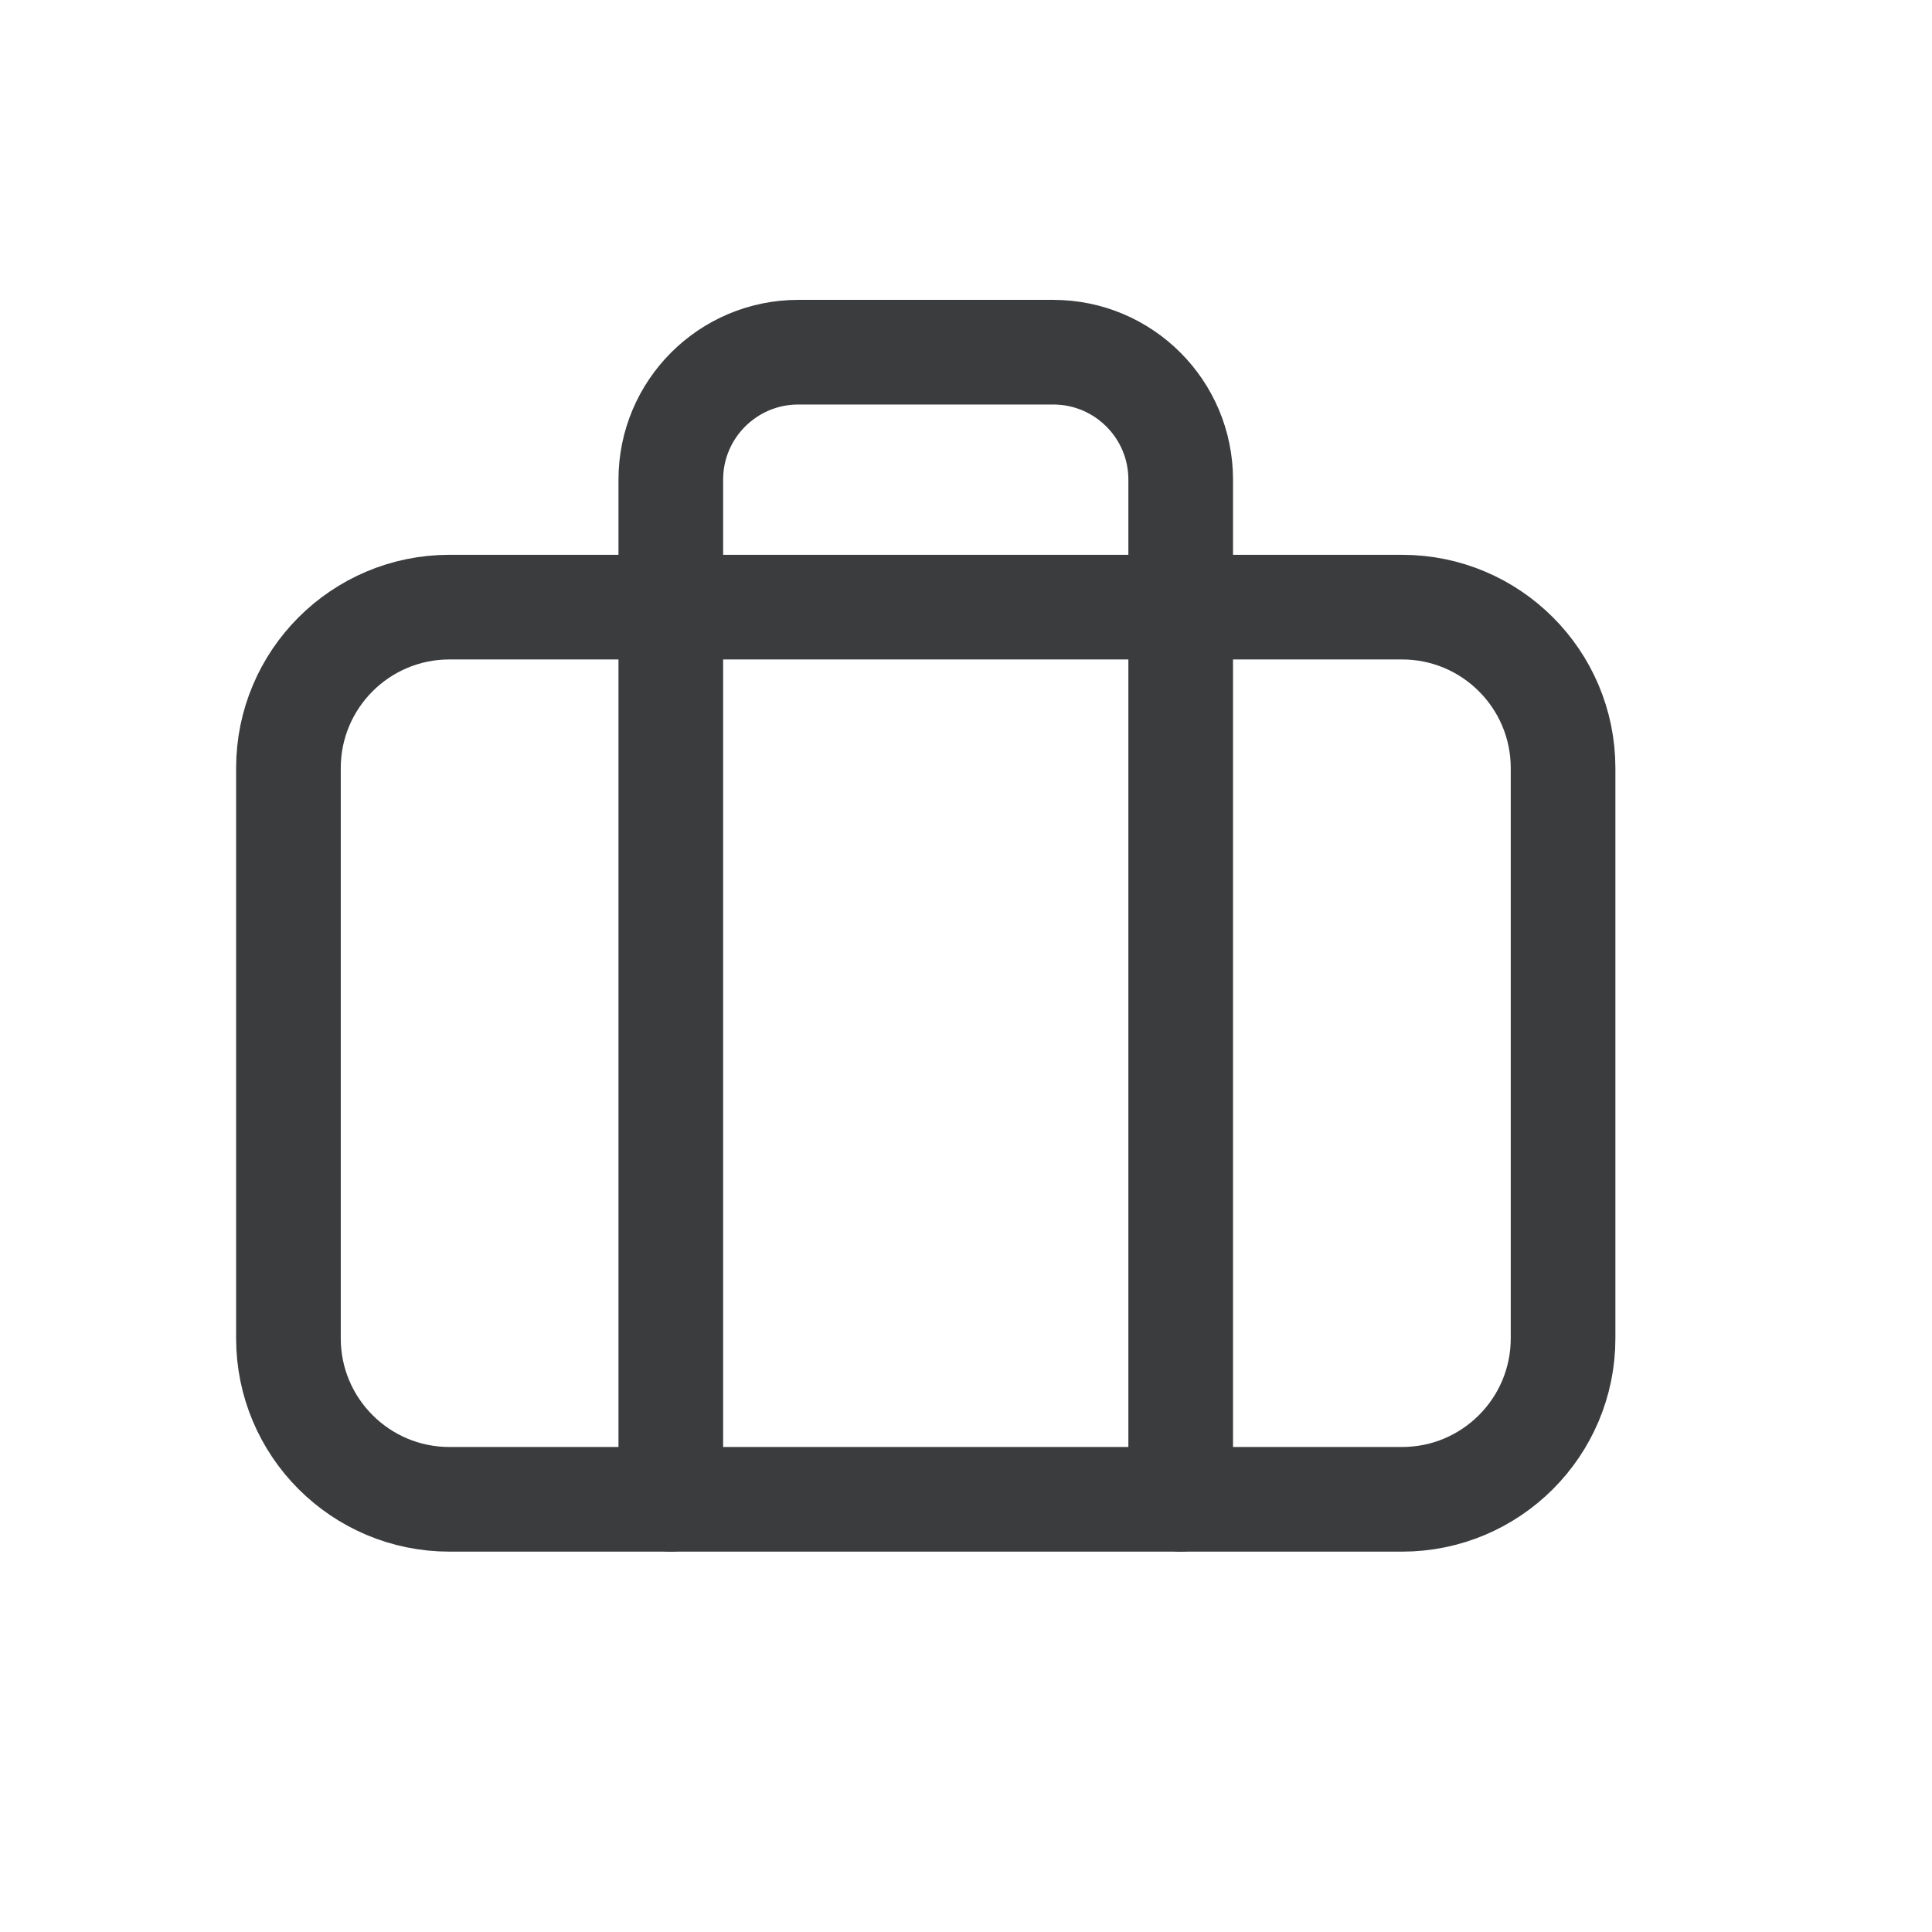
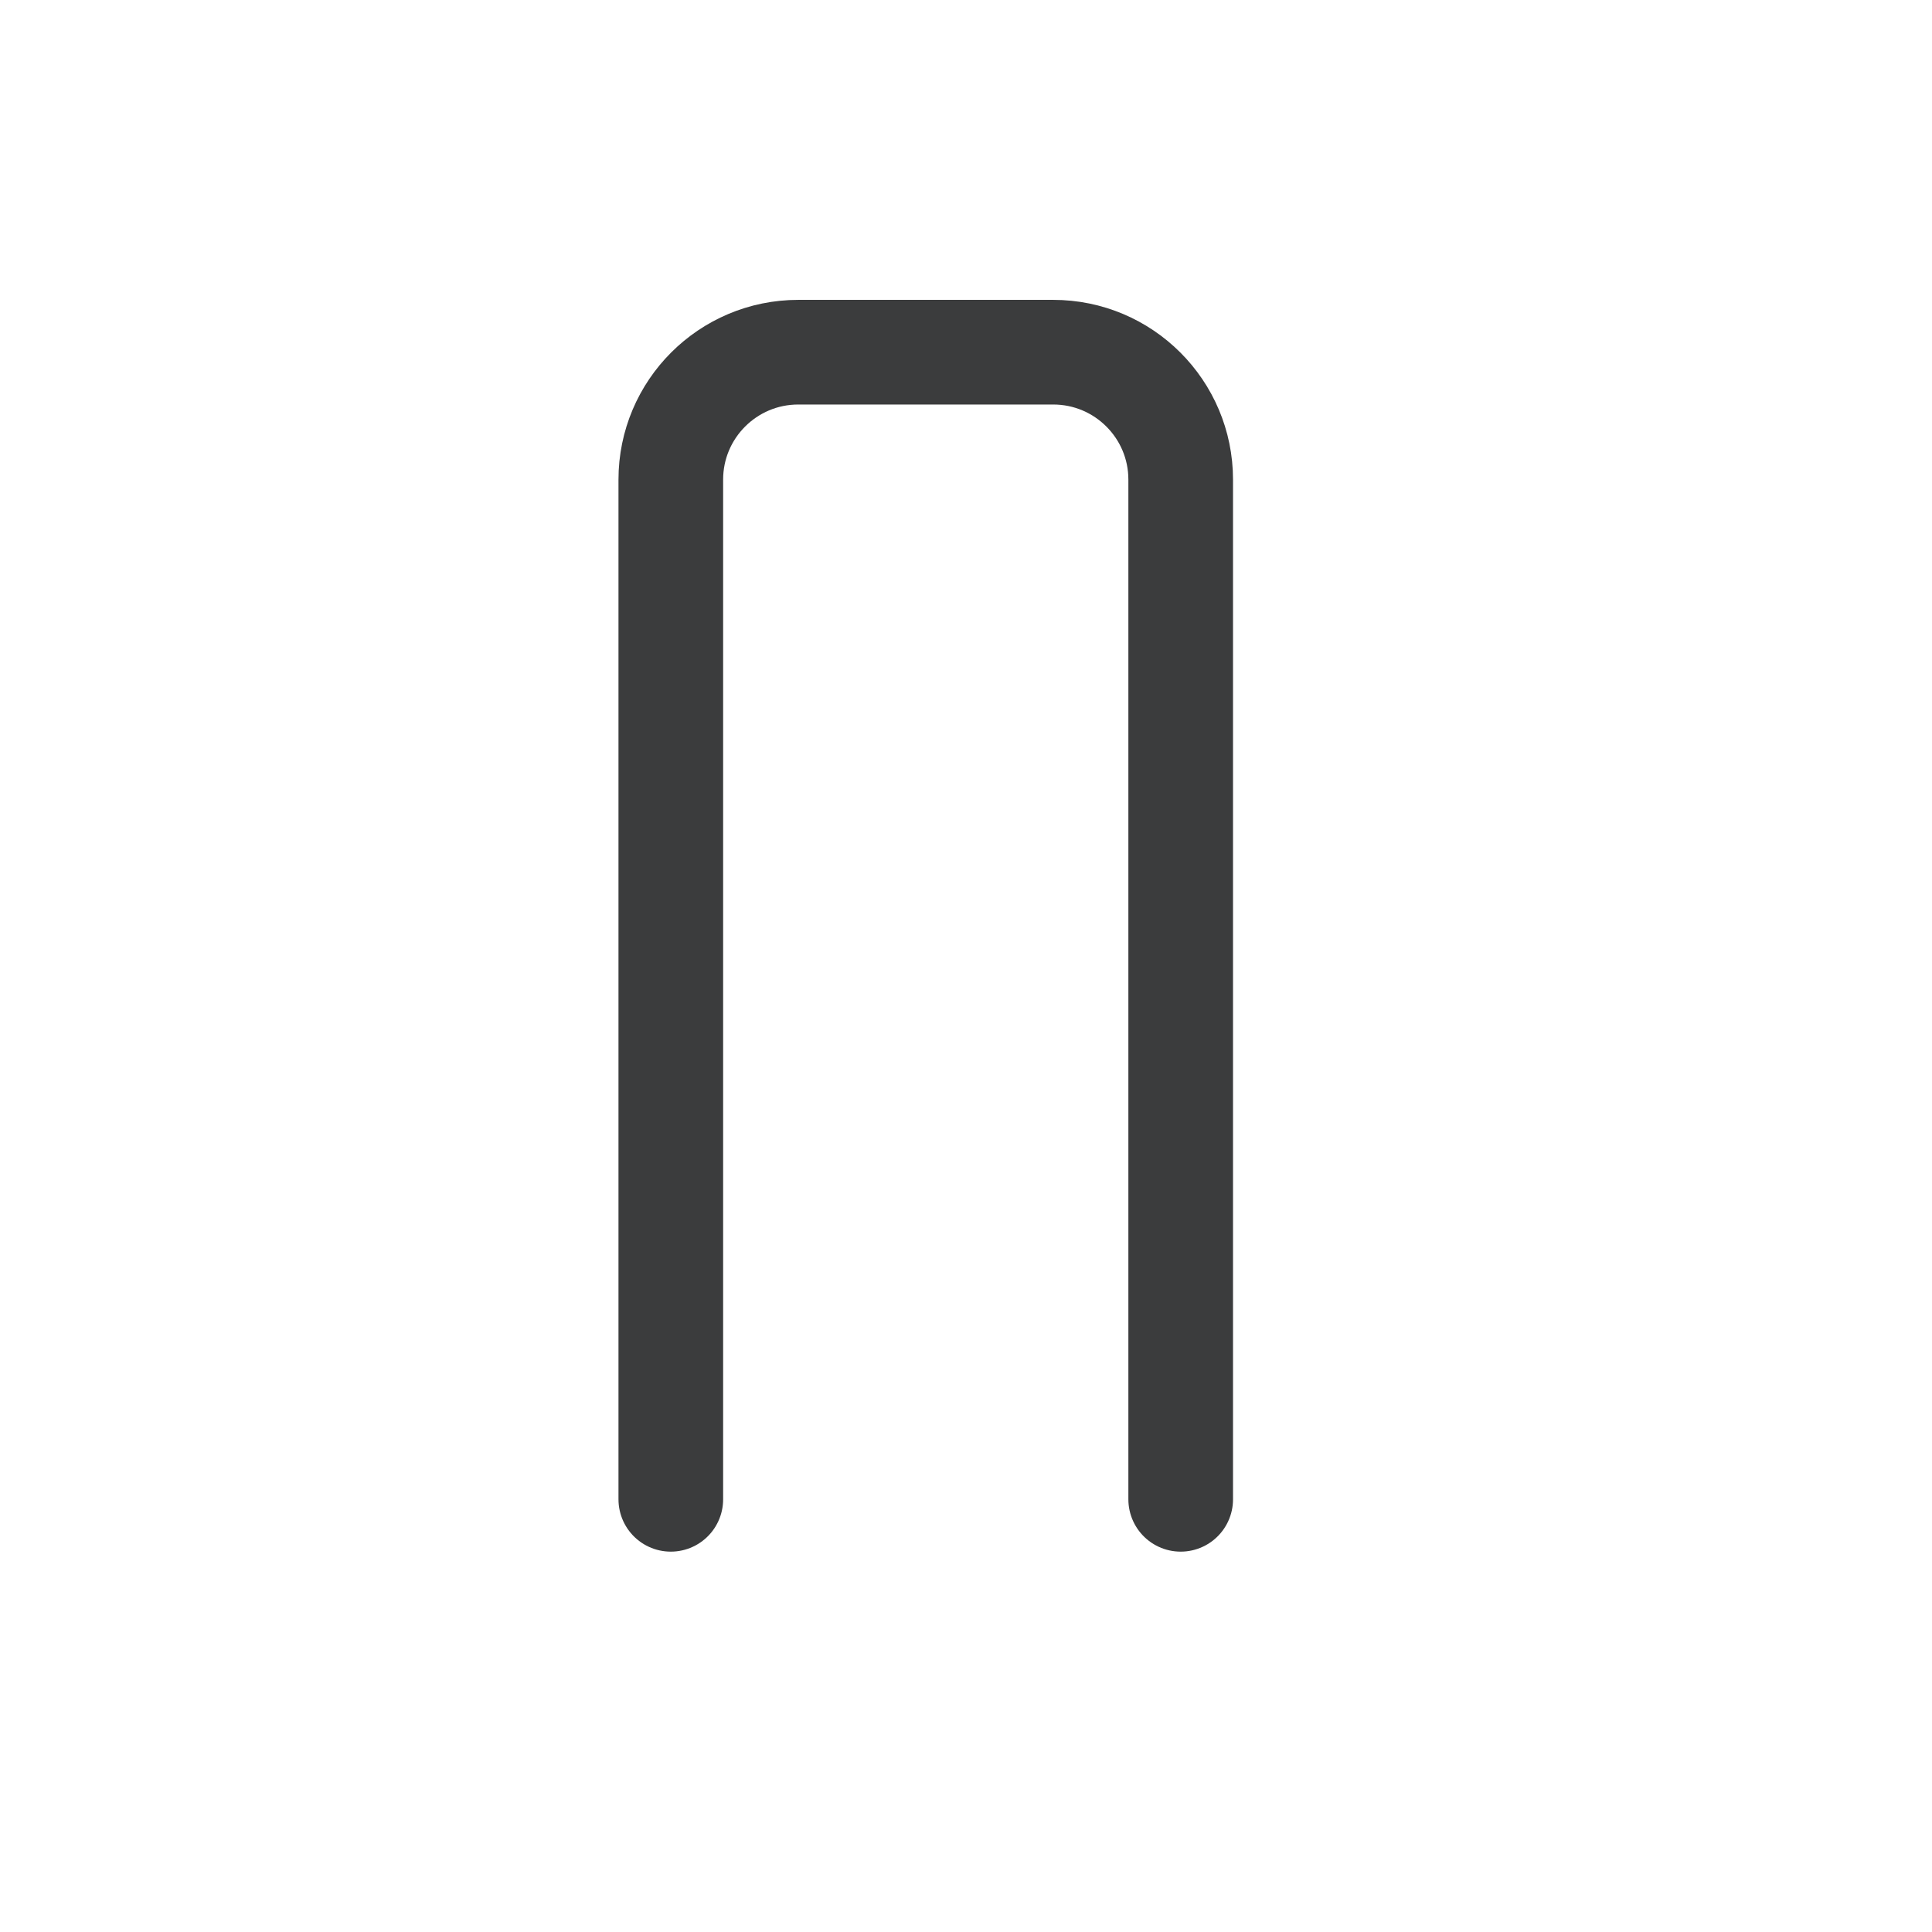
<svg xmlns="http://www.w3.org/2000/svg" width="24" height="24" viewBox="0 0 24 24" fill="none">
  <path d="M14.667 18.625V5.958C14.667 5.084 13.958 4.375 13.083 4.375H9.917C9.042 4.375 8.333 5.084 8.333 5.958V18.625" stroke="#3B3C3D" stroke-width="1.3" stroke-linecap="round" stroke-linejoin="round" />
-   <path fill-rule="evenodd" clip-rule="evenodd" d="M3.583 9.542C3.583 8.437 4.479 7.542 5.583 7.542H17.417C18.521 7.542 19.417 8.437 19.417 9.542V16.625C19.417 17.73 18.521 18.625 17.417 18.625H5.583C4.479 18.625 3.583 17.73 3.583 16.625V9.542Z" stroke="#3B3C3D" stroke-width="1.3" stroke-linecap="round" stroke-linejoin="round" />
</svg>